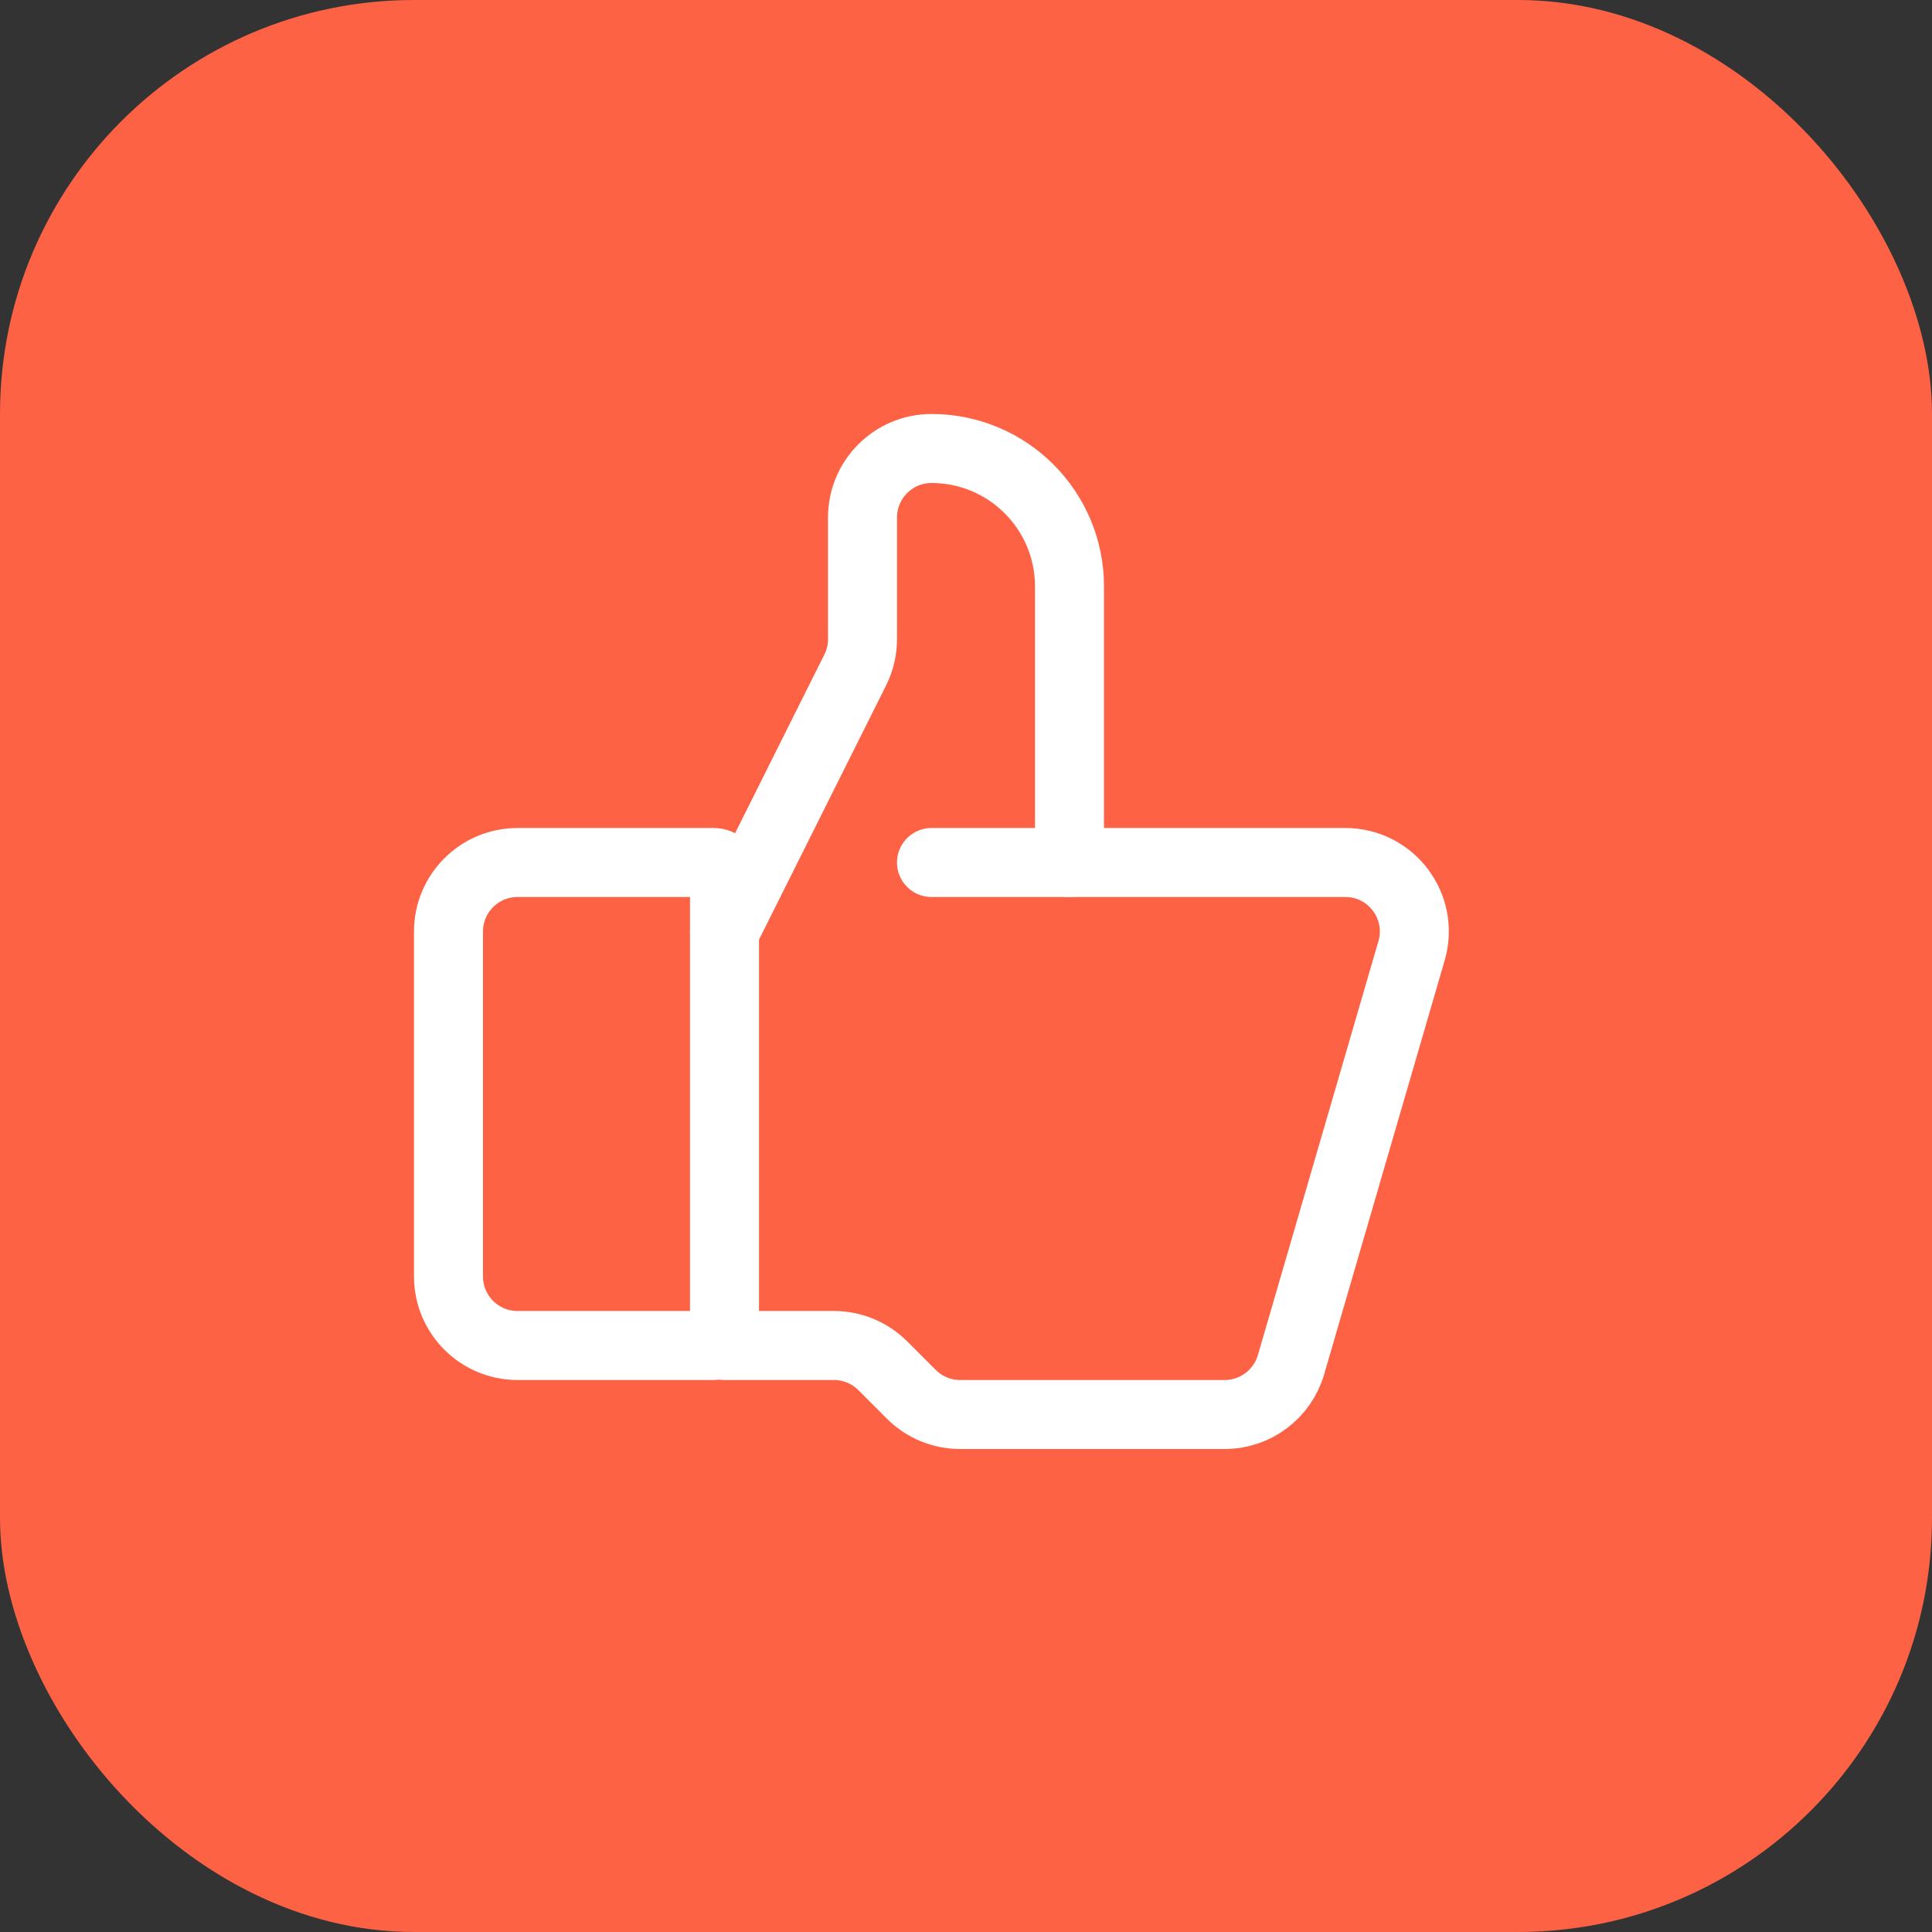
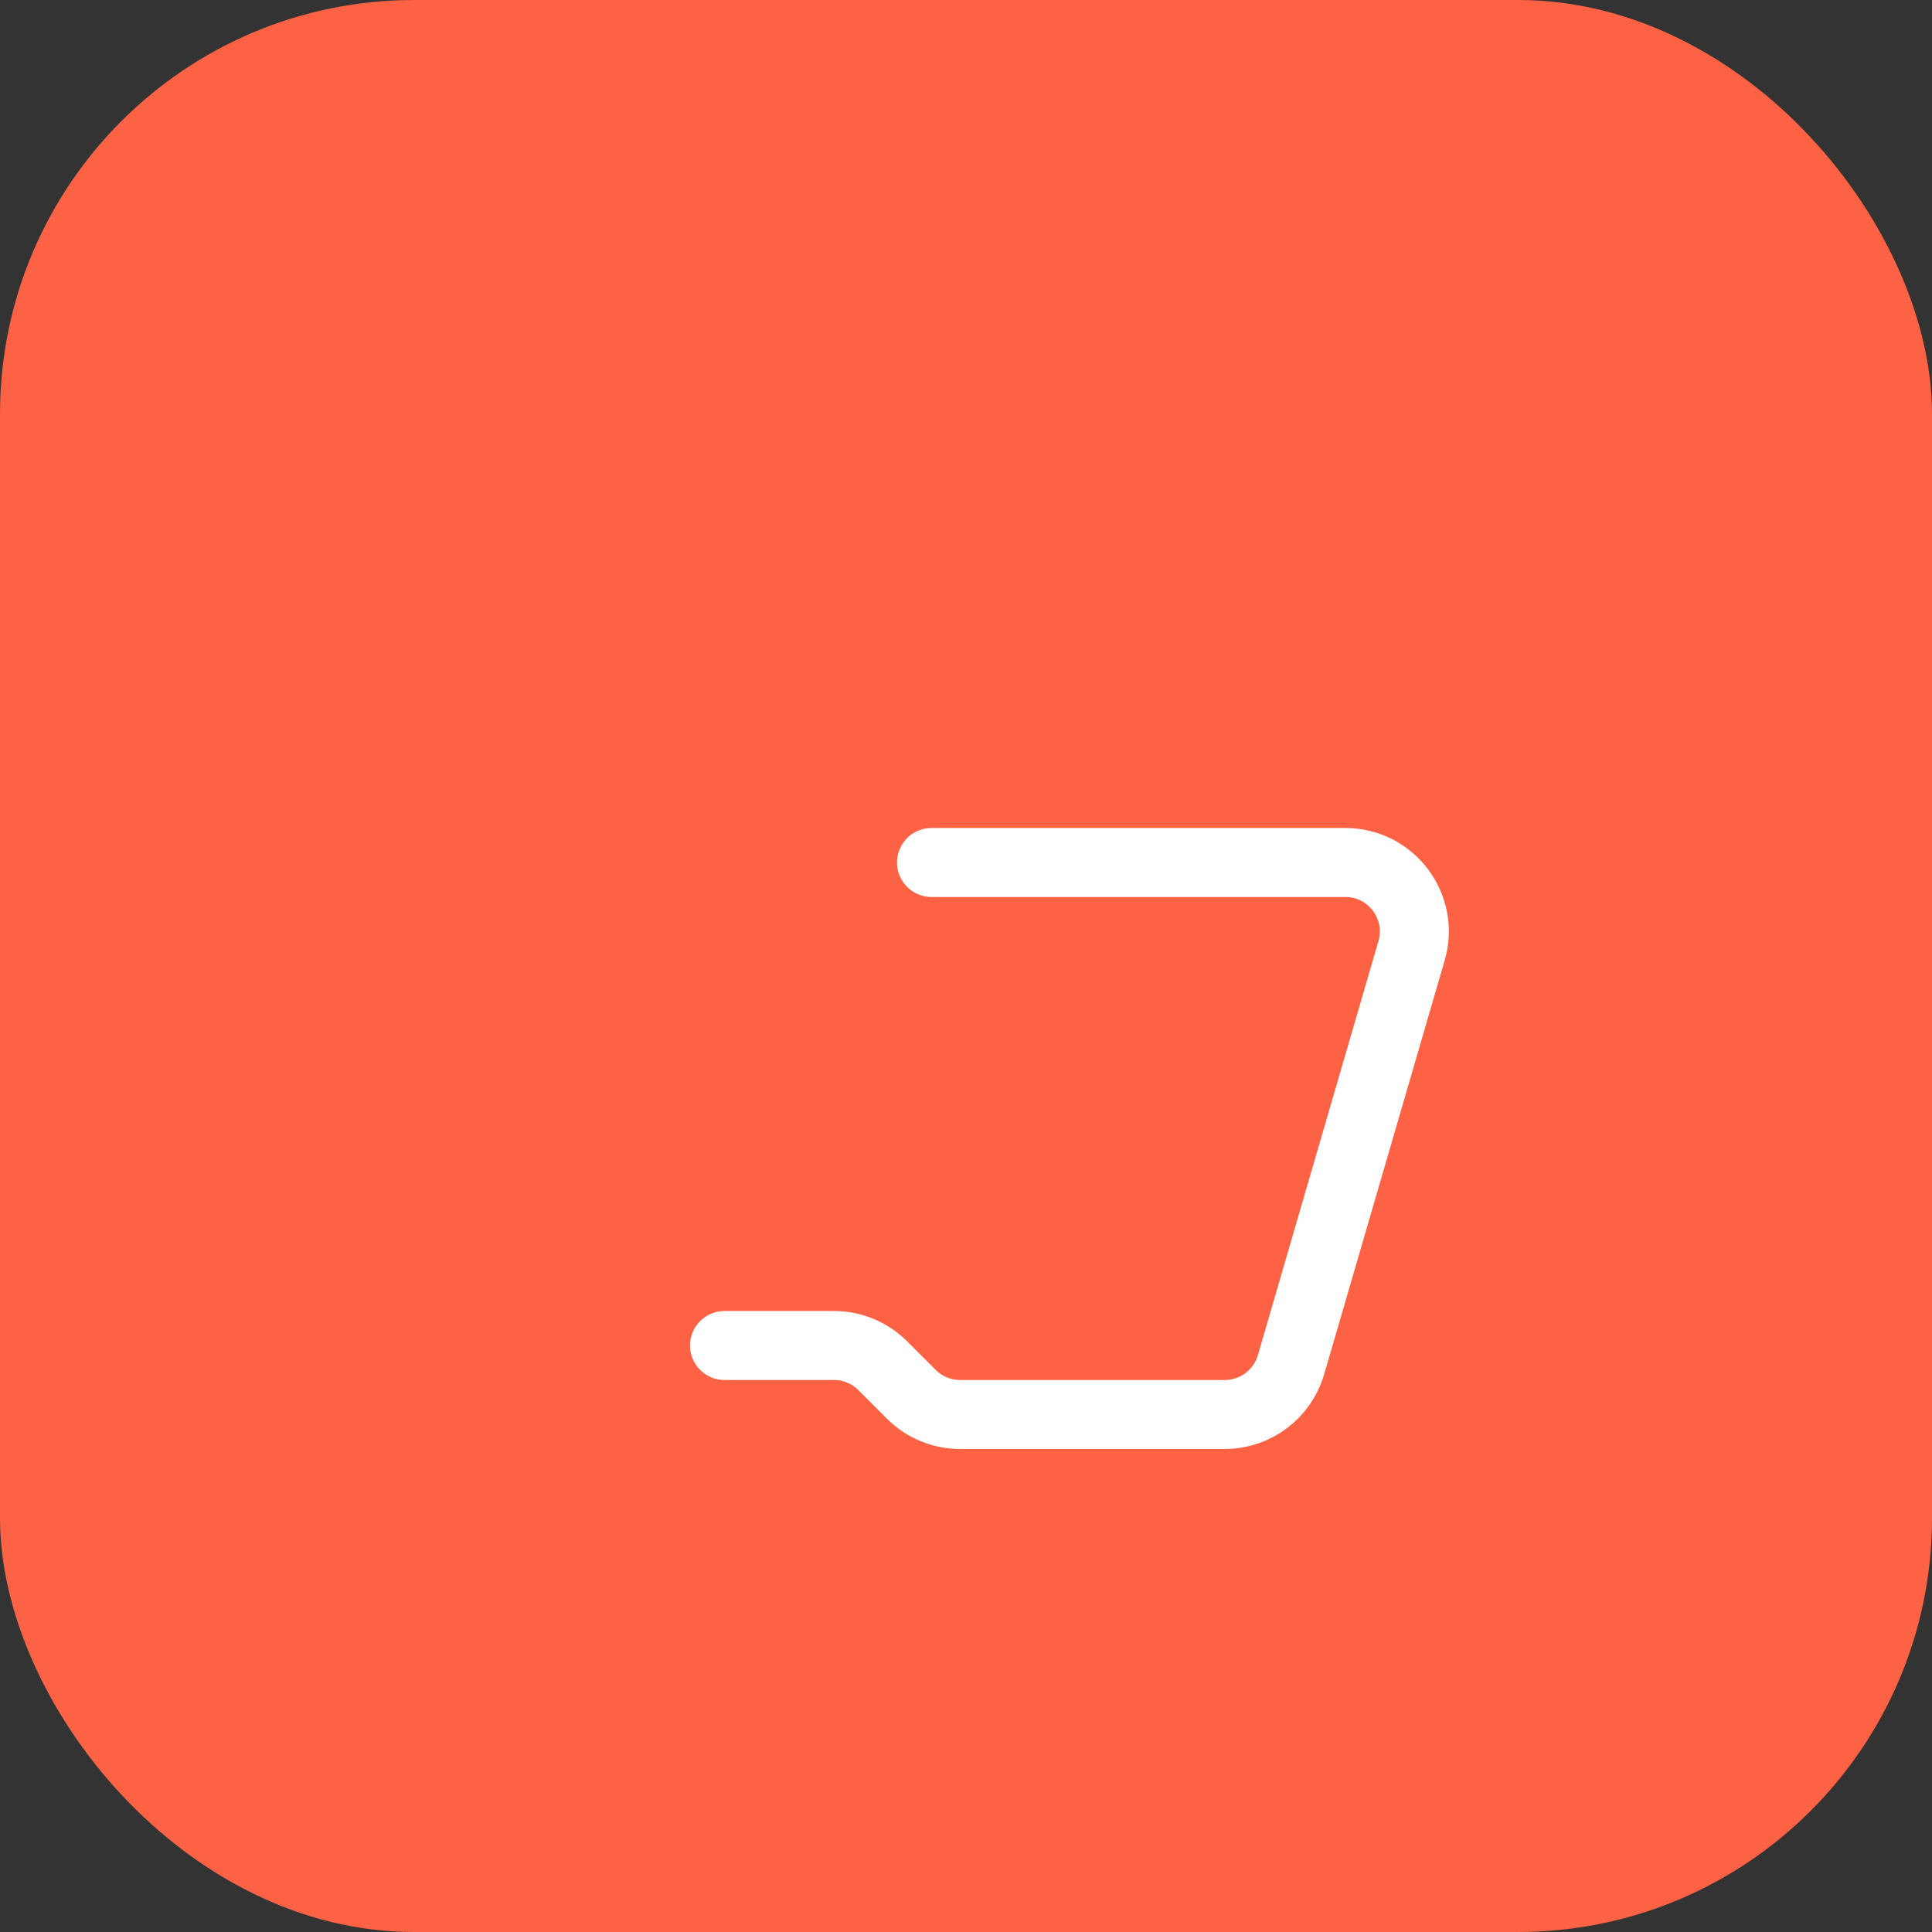
<svg xmlns="http://www.w3.org/2000/svg" width="28" height="28" viewBox="0 0 28 28" fill="none">
  <rect x="0" y="0" width="28" height="28" fill="#333333" stroke="none" />
  <rect width="28" height="28" rx="6" fill="#FD6244" />
-   <path d="M10.35 19.5H7.5C6.948 19.5 6.5 19.052 6.5 18.5V13.5C6.5 12.948 6.948 12.5 7.5 12.5H10.35C10.433 12.5 10.5 12.567 10.5 12.65V19.35C10.5 19.433 10.433 19.5 10.35 19.5Z" stroke="white" stroke-linecap="round" />
-   <path d="M10.5 13.5L12.394 9.711C12.464 9.572 12.5 9.419 12.5 9.264V7.5C12.5 6.948 12.948 6.5 13.5 6.5V6.5C14.605 6.5 15.5 7.395 15.5 8.5V12.5" stroke="white" stroke-linecap="round" />
  <path d="M13.5 12.5H19.497C20.164 12.5 20.644 13.14 20.457 13.78L18.71 19.78C18.585 20.206 18.194 20.5 17.75 20.5H13.914C13.649 20.5 13.395 20.395 13.207 20.207L12.793 19.793C12.605 19.605 12.351 19.5 12.086 19.5H10.5" stroke="white" stroke-linecap="round" />
</svg>